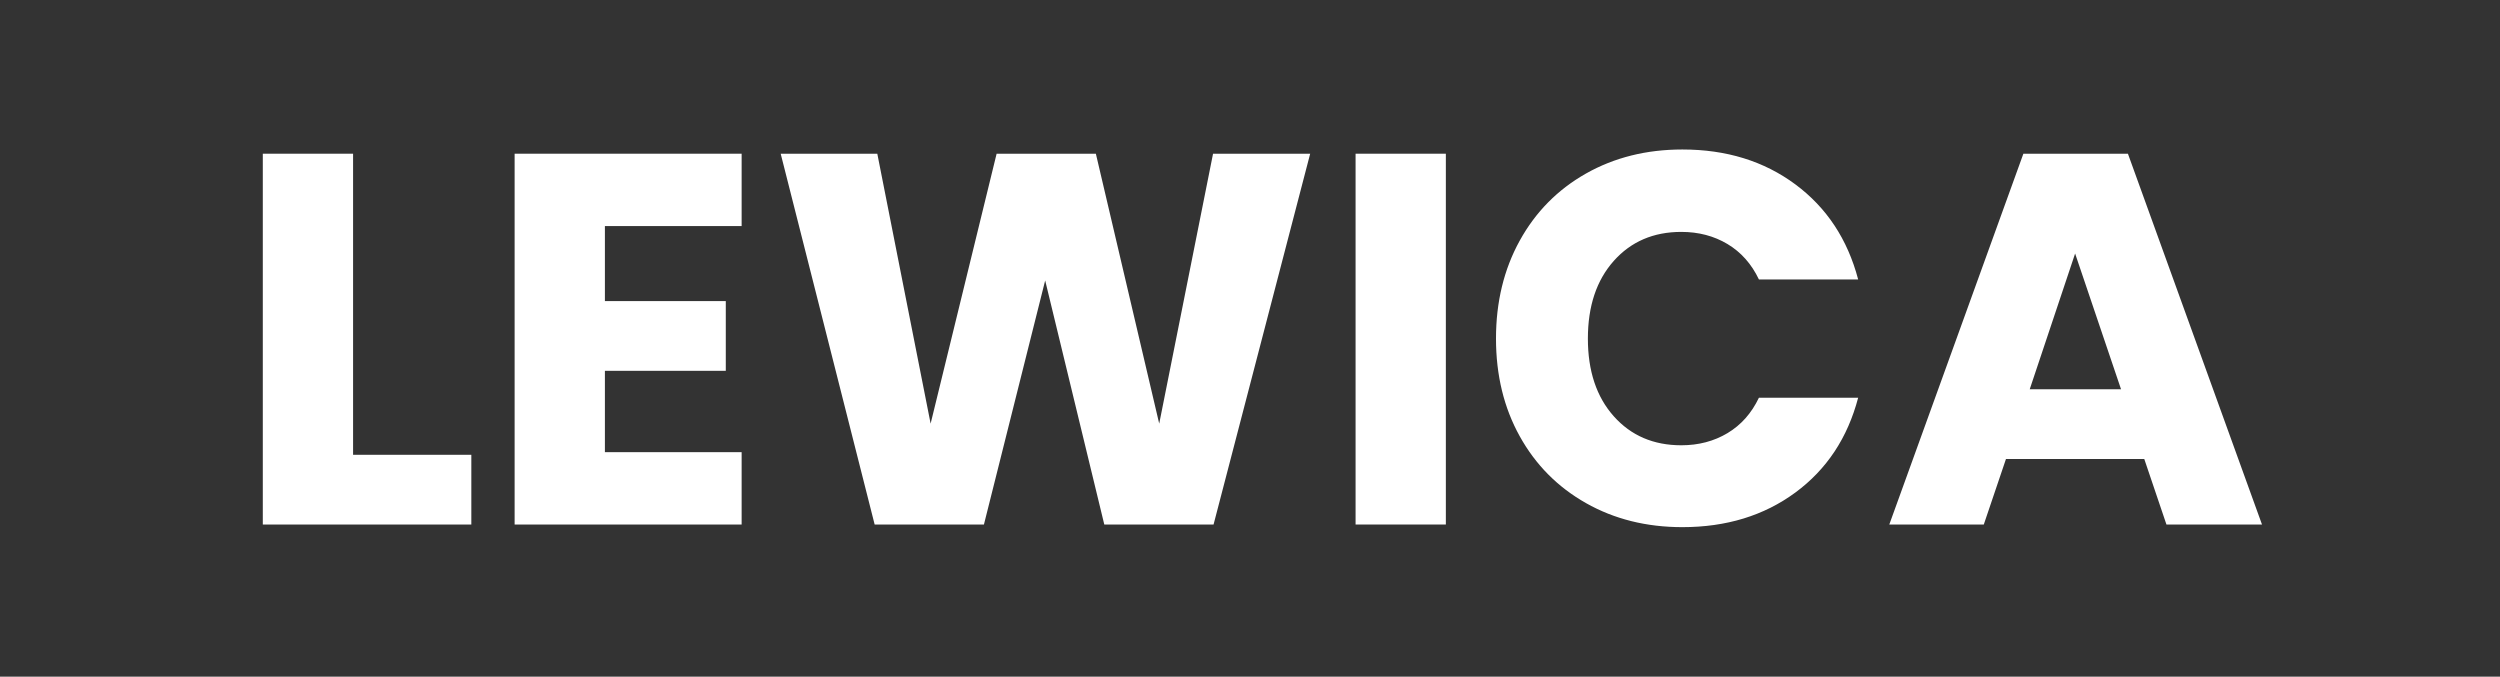
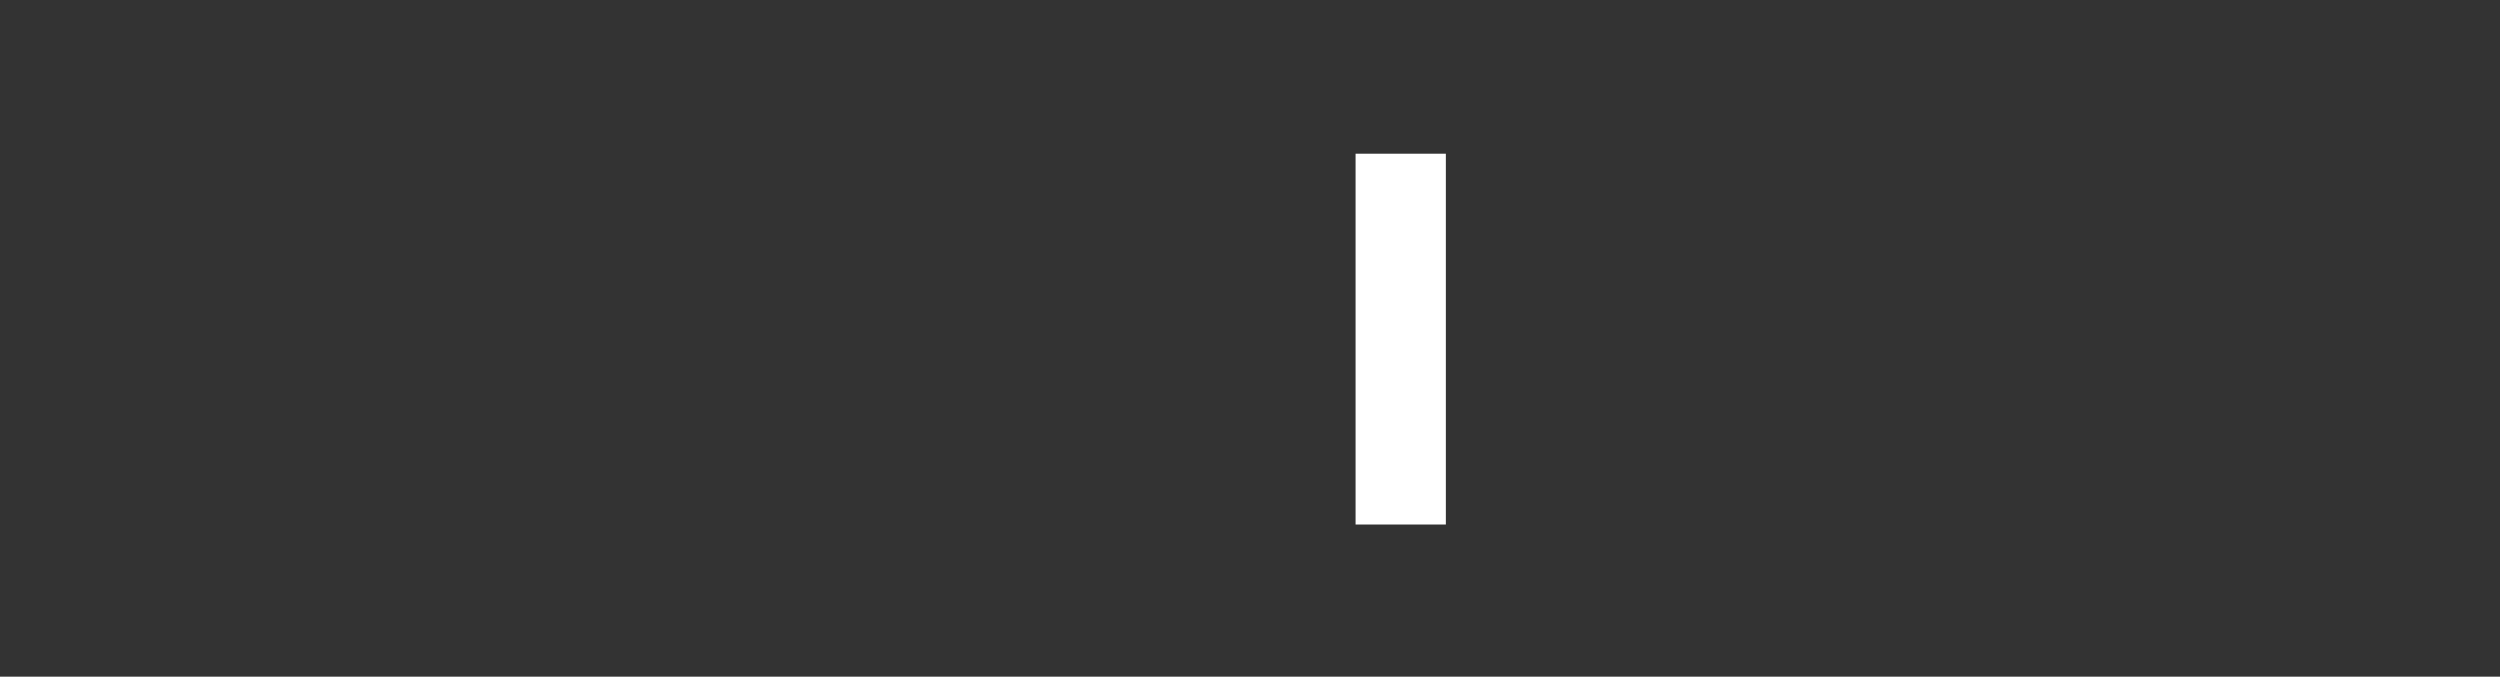
<svg xmlns="http://www.w3.org/2000/svg" width="484" height="131" viewBox="0 0 484 131" fill="none">
  <rect x="0" y="0" width="484" height="131" fill="#333333" stroke="none" />
-   <path d="M68.356 88.049H91.25V101.549H50.879V29.758H68.356V88.047V88.049Z" fill="white" />
-   <path d="M117.108 43.77V58.291H140.512V71.79H117.108V87.539H143.579V101.549H99.631V29.758H143.579V43.767H117.108V43.77Z" fill="white" />
-   <path d="M253.65 29.758L234.946 101.546H213.791L202.345 54.301L190.489 101.546H169.333L151.141 29.758H169.845L180.168 82.015L192.945 29.758H212.158L224.423 82.015L234.847 29.758H253.652H253.65Z" fill="white" />
  <path d="M279.916 29.758V101.546H262.439V29.758H279.916Z" fill="white" />
-   <path d="M294.224 46.581C297.289 41.026 301.565 36.697 307.05 33.594C312.536 30.494 318.754 28.941 325.702 28.941C334.219 28.941 341.508 31.191 347.575 35.691C353.64 40.191 357.693 46.327 359.738 54.098H340.525C339.095 51.099 337.065 48.816 334.444 47.247C331.821 45.679 328.84 44.896 325.502 44.896C320.118 44.896 315.756 46.771 312.42 50.519C309.08 54.27 307.414 59.28 307.414 65.551C307.414 71.822 309.083 76.834 312.42 80.582C315.758 84.333 320.12 86.206 325.502 86.206C328.84 86.206 331.821 85.423 334.444 83.854C337.067 82.286 339.095 80.004 340.525 77.003H359.738C357.695 84.775 353.64 90.895 347.575 95.359C341.51 99.825 334.219 102.056 325.702 102.056C318.754 102.056 312.533 100.506 307.05 97.403C301.565 94.303 297.289 89.99 294.224 84.466C291.157 78.944 289.625 72.639 289.625 65.549C289.625 58.458 291.159 52.135 294.224 46.579V46.581Z" fill="white" />
-   <path d="M415.132 88.866H388.354L384.062 101.546H365.767L391.726 29.758H411.964L437.923 101.546H419.424L415.132 88.866ZM410.635 75.367L401.742 49.086L392.953 75.367H410.635Z" fill="white" />
</svg>